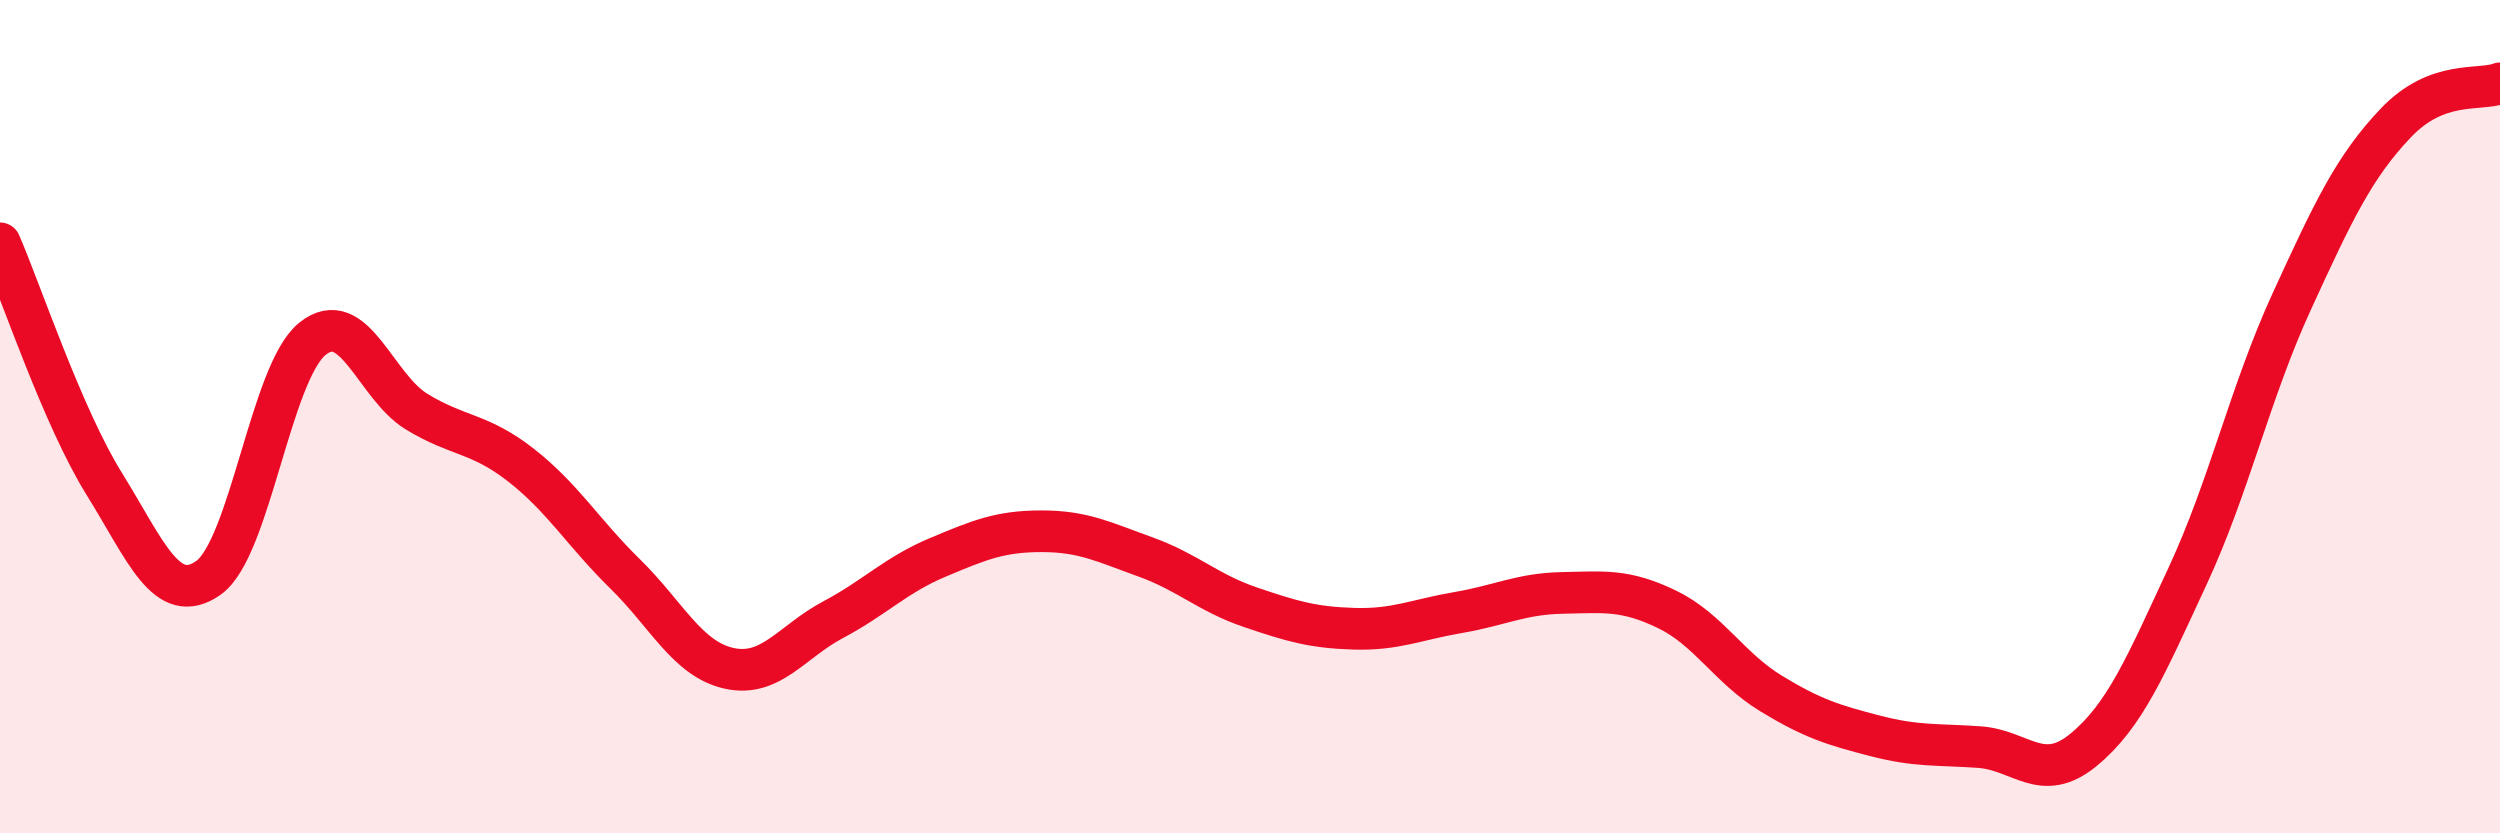
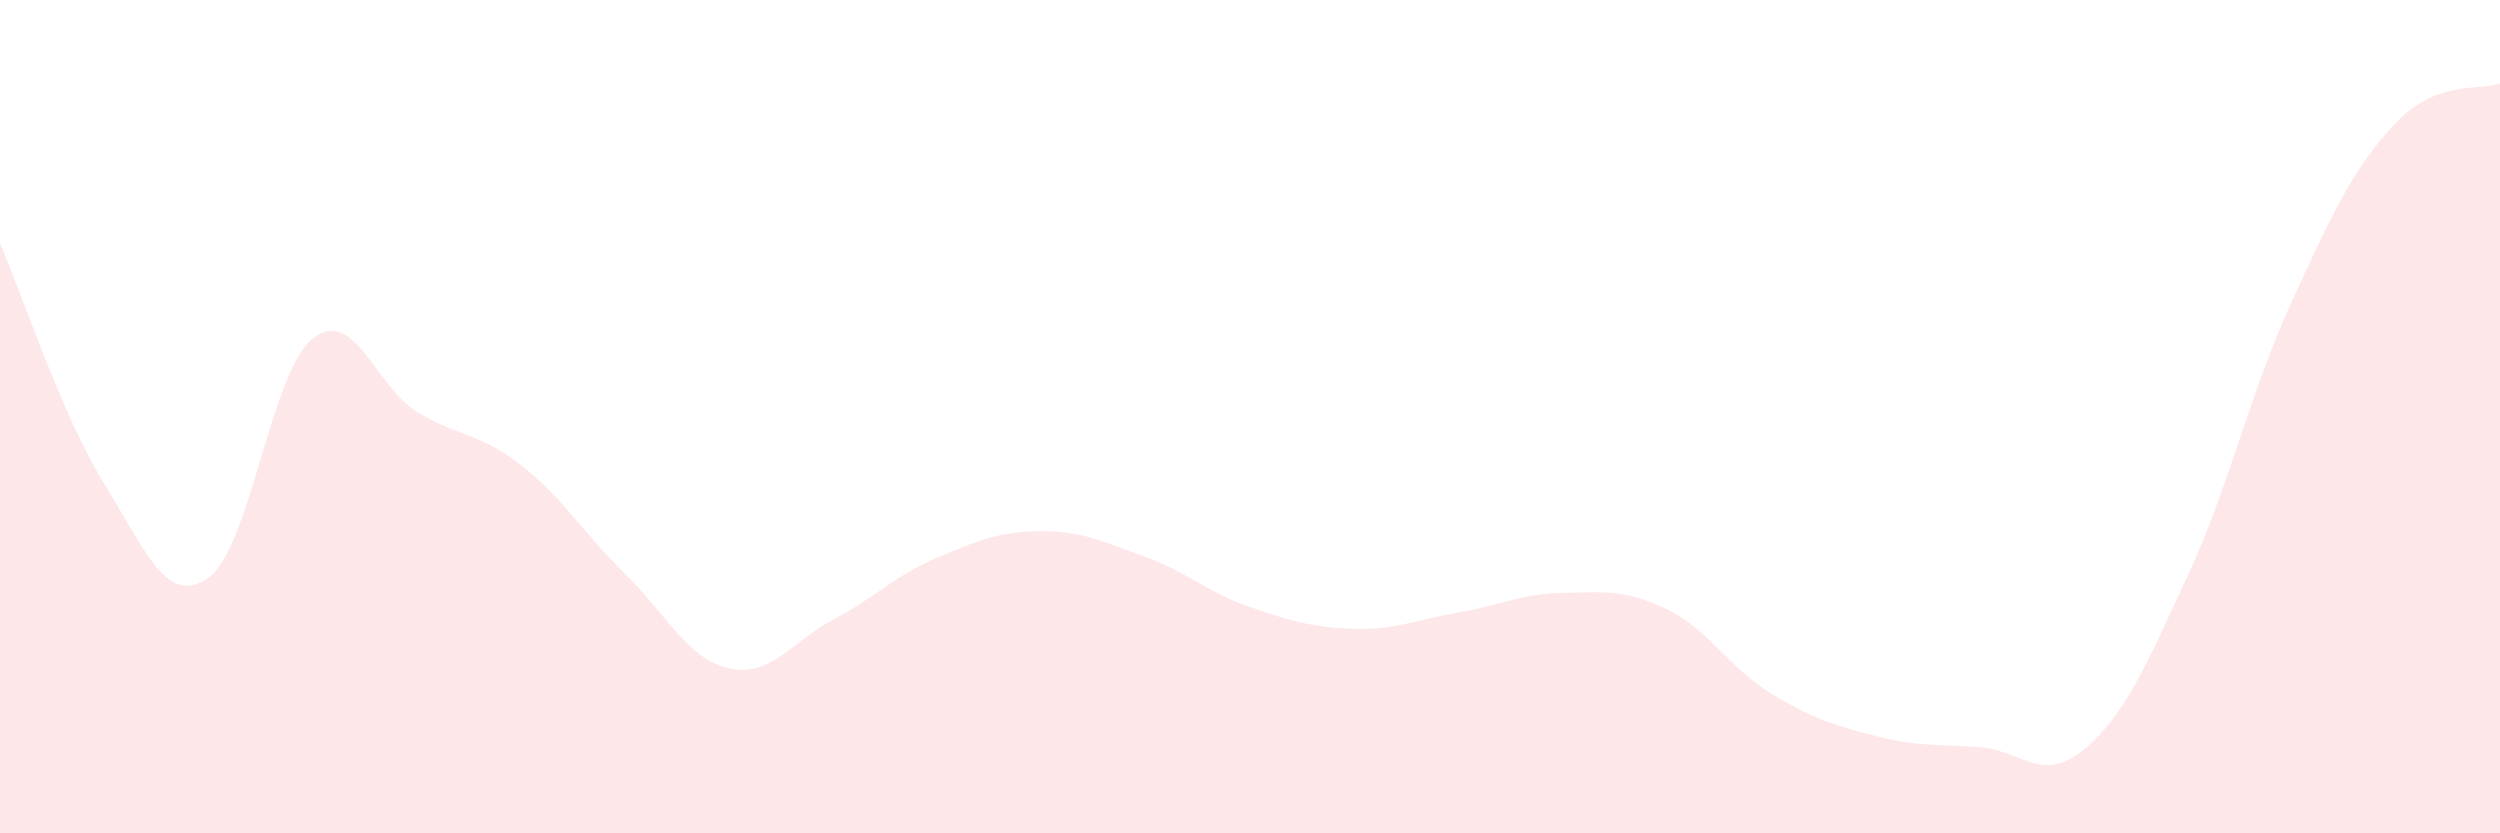
<svg xmlns="http://www.w3.org/2000/svg" width="60" height="20" viewBox="0 0 60 20">
  <path d="M 0,5.84 C 0.5,6.99 1.5,10 2.5,11.61 C 3.5,13.22 4,14.57 5,13.87 C 6,13.17 6.5,8.93 7.5,8.13 C 8.5,7.33 9,9.27 10,9.88 C 11,10.49 11.5,10.38 12.5,11.16 C 13.5,11.94 14,12.79 15,13.77 C 16,14.75 16.5,15.82 17.5,16.04 C 18.5,16.26 19,15.4 20,14.87 C 21,14.34 21.5,13.8 22.5,13.38 C 23.5,12.96 24,12.75 25,12.75 C 26,12.75 26.5,13.01 27.5,13.37 C 28.5,13.73 29,14.23 30,14.57 C 31,14.91 31.5,15.06 32.5,15.09 C 33.5,15.12 34,14.87 35,14.7 C 36,14.53 36.5,14.25 37.5,14.23 C 38.5,14.21 39,14.14 40,14.62 C 41,15.1 41.5,16.03 42.5,16.64 C 43.5,17.25 44,17.4 45,17.66 C 46,17.92 46.5,17.86 47.5,17.93 C 48.5,18 49,18.82 50,18 C 51,17.18 51.5,15.98 52.5,13.83 C 53.5,11.68 54,9.42 55,7.24 C 56,5.06 56.5,4 57.5,2.95 C 58.5,1.9 59.5,2.19 60,2L60 20L0 20Z" fill="#EB0A25" opacity="0.1" stroke-linecap="round" stroke-linejoin="round" />
-   <path d="M 0,5.84 C 0.5,6.99 1.5,10 2.5,11.61 C 3.5,13.22 4,14.57 5,13.87 C 6,13.17 6.5,8.93 7.5,8.13 C 8.5,7.33 9,9.27 10,9.88 C 11,10.49 11.5,10.38 12.5,11.16 C 13.5,11.94 14,12.79 15,13.77 C 16,14.75 16.5,15.82 17.5,16.04 C 18.5,16.26 19,15.4 20,14.87 C 21,14.34 21.5,13.8 22.5,13.38 C 23.5,12.96 24,12.75 25,12.75 C 26,12.75 26.5,13.01 27.5,13.37 C 28.5,13.73 29,14.23 30,14.57 C 31,14.91 31.5,15.06 32.5,15.09 C 33.5,15.12 34,14.87 35,14.7 C 36,14.53 36.5,14.25 37.5,14.23 C 38.5,14.21 39,14.14 40,14.62 C 41,15.1 41.5,16.03 42.5,16.64 C 43.5,17.25 44,17.4 45,17.66 C 46,17.92 46.5,17.86 47.5,17.93 C 48.5,18 49,18.82 50,18 C 51,17.18 51.5,15.98 52.5,13.83 C 53.5,11.68 54,9.42 55,7.24 C 56,5.06 56.5,4 57.5,2.95 C 58.5,1.9 59.5,2.19 60,2" stroke="#EB0A25" stroke-width="1" fill="none" stroke-linecap="round" stroke-linejoin="round" />
</svg>